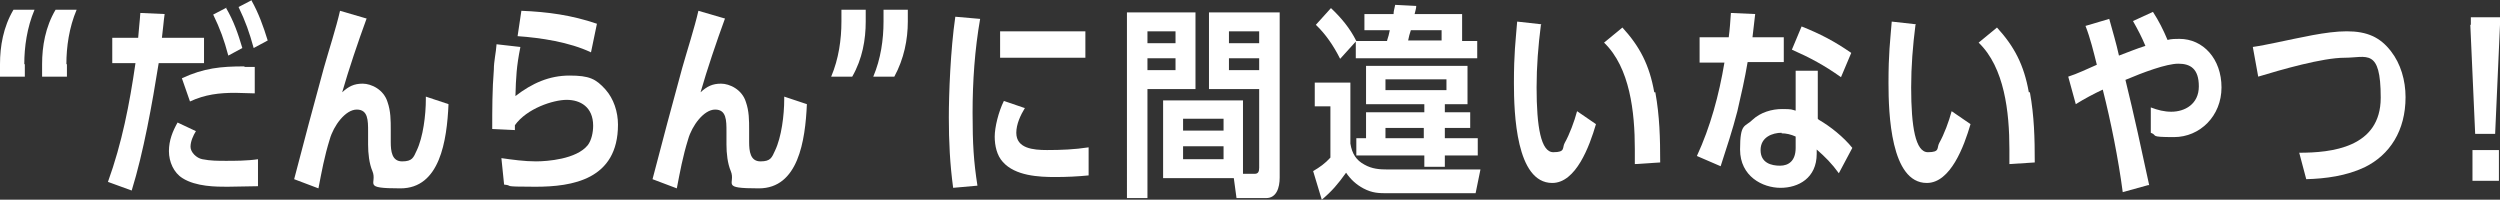
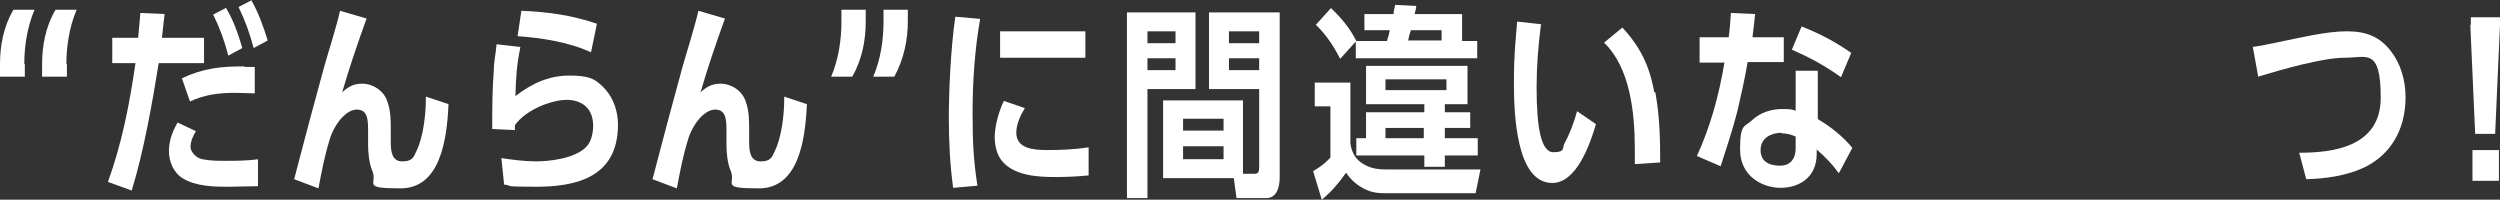
<svg xmlns="http://www.w3.org/2000/svg" version="1.1" viewBox="0 0 463.2 37">
  <rect x="0" y="0" width="463.2" height="37" fill="#333333" stroke="none" />
  <defs>
    <style>
      .cls-1 {
        fill: #fff;
      }
    </style>
  </defs>
  <g>
    <g id="_レイヤー_1" data-name="レイヤー_1">
      <g id="_レイヤー_1-2" data-name="_レイヤー_1">
        <g>
          <path class="cls-1" d="M4.6,11.9v2.3H0v-2.3C0,8.6.6,5,2.5,1.8h3.9c-1.4,3.3-1.9,6.9-1.9,10.1h.1ZM12.4,11.9v2.3h-4.6v-2.3c0-3.3.6-6.9,2.5-10.1h3.9c-1.4,3.3-1.9,6.9-1.9,10.1h.1Z" />
          <path class="cls-1" d="M24.4,35.3l-4.4-1.6c2.6-7.2,4-14.4,5.1-22h-4.3v-4.7h4.8c.1-1.5.3-3,.4-4.6l4.5.2c-.2,1.4-.3,2.9-.5,4.4h7.8v4.7h-8.4c-1.2,7.5-2.8,16.5-5,23.6ZM36.3,24.3c-.5.8-1,1.9-1,2.9s1.1,2.1,2.2,2.3c1.5.3,2.9.3,4.4.3s3.9,0,5.9-.3v5c-1.8,0-3.7.1-5.7.1s-5.8,0-8.3-1.6c-1.6-1-2.5-3-2.5-5s.7-3.7,1.6-5.3l3.4,1.6ZM45.3,12.4h1.9v4.9c-1.2,0-2.4-.1-3.6-.1-3,0-5.6.3-8.4,1.6l-1.5-4.3c4.1-1.9,7.2-2.2,11.6-2.2h0ZM41.9,1.5c1.4,2.4,2.2,4.7,3,7.4l-2.6,1.4c-.8-3-1.5-4.9-2.8-7.6l2.5-1.3h-.1ZM46.6.1c1.3,2.3,2.2,4.8,3,7.4l-2.6,1.4c-.8-2.9-1.5-4.9-2.8-7.6l2.5-1.3h-.1Z" />
          <path class="cls-1" d="M67.9,3.5c-1.5,4.1-3.3,9.4-4.5,13.6,1.2-1.1,2.2-1.6,3.8-1.6s3.9,1.1,4.6,3.4c.6,1.7.6,3.4.6,5.2v2.2c0,1.7.2,3.6,2.1,3.6s2.1-.7,2.7-2c1.2-2.5,1.7-6.6,1.7-9.5v-.5l4.2,1.4c-.3,6.8-1.6,15.6-8.9,15.6s-4.2-.8-5.2-3.2c-.6-1.4-.8-3.3-.8-4.9v-2.4c0-2.1,0-4.1-2.1-4.1s-4.3,3-5,5.5c-1,3.2-1.5,6-2.1,9.1l-4.5-1.7c1.8-6.9,3.6-13.7,5.5-20.6.9-3.2,2.3-7.5,3-10.6l4.8,1.4h.1Z" />
          <path class="cls-1" d="M96.4,8.8c-.7,3.5-.8,5.5-.9,9,3.1-2.4,6.3-3.8,10-3.8s4.9.6,6.7,2.6c1.5,1.7,2.3,4.1,2.3,6.5,0,10.2-8.5,11.5-15.3,11.5s-3.8-.2-5.8-.4l-.5-4.9c2.1.3,4.3.6,6.4.6s7.5-.4,9.6-3c.7-.9,1-2.4,1-3.6,0-3.5-2.4-4.8-4.9-4.8s-7.4,1.6-9.6,4.7v.9l-4.2-.2c0-3.6,0-7.3.3-11,0-1.6.4-3.1.5-4.7l4.4.5h0ZM110.6,4.4l-1.1,5.3c-4-1.9-9.3-2.7-13.6-3l.7-4.7c4.9.2,9.3.8,14,2.4h0Z" />
          <path class="cls-1" d="M134.3,3.5c-1.5,4.1-3.3,9.4-4.5,13.6,1.2-1.1,2.2-1.6,3.8-1.6s3.9,1.1,4.6,3.4c.6,1.7.6,3.4.6,5.2v2.2c0,1.7.2,3.6,2.1,3.6s2.1-.7,2.7-2c1.2-2.5,1.7-6.6,1.7-9.5v-.5l4.2,1.4c-.3,6.8-1.6,15.6-8.9,15.6s-4.2-.8-5.2-3.2c-.6-1.4-.8-3.3-.8-4.9v-2.4c0-2.1,0-4.1-2.1-4.1s-4.3,3-5,5.5c-1,3.2-1.5,6-2.1,9.1l-4.5-1.7c1.8-6.9,3.6-13.7,5.5-20.6.9-3.2,2.3-7.5,3-10.6l4.8,1.4h.1Z" />
          <path class="cls-1" d="M155.9,4V1.8h4.5v2.2c0,3.3-.6,6.9-2.5,10.2h-3.9c1.4-3.3,1.9-6.9,1.9-10.2ZM163.7,4V1.8h4.5v2.2c0,3.3-.7,6.9-2.5,10.2h-3.9c1.4-3.3,1.9-6.9,1.9-10.2Z" />
          <path class="cls-1" d="M181.6,3.5c-1,5.7-1.4,11.6-1.4,17.4s.2,9,.9,13.5l-4.5.4c-.6-4.4-.8-8.6-.8-13s.3-12.5,1.2-18.7l4.6.4h0ZM189.9,20c-.8,1.3-1.6,3-1.6,4.6,0,2.9,3.1,3.2,5.7,3.2s5.1-.1,7.7-.5v5.2c-2,.2-4.1.3-6.2.3-3,0-7.4-.2-9.7-2.8-1.1-1.2-1.5-3-1.5-4.7s.7-4.6,1.7-6.6l3.8,1.3h0ZM201.1,5.8v4.9h-15.8v-4.9h15.8Z" />
          <path class="cls-1" d="M221.5,2.3v14.2h-8.9v20.2h-3.8V2.3h12.7ZM212.6,5.8v2.2h5.2v-2.2h-5.2ZM212.6,10.8v2.2h5.2v-2.2h-5.2ZM232.5,32.2c.6,0,.8-.4.8-1.1v-14.6h-9.3V2.3h13.1v30.6c0,1.9-.6,3.8-2.5,3.8h-5.5l-.5-3.7h-13.1v-14.4h14.8v13.6h2.2ZM219.2,22v2.2h7.5v-2.2h-7.5ZM219.2,27.1v2.4h7.5v-2.4h-7.5ZM227.7,5.8v2.2h5.6v-2.2h-5.6ZM227.7,10.8v2.2h5.6v-2.2h-5.6Z" />
          <path class="cls-1" d="M250.2,15.3v11.3c.3,1.9,1.1,3.1,2.6,3.9,1.4.8,2.8.9,4.3.9h17.2l-.9,4.4h-16.2c-1.7,0-2.9,0-4.6-.9-1.3-.7-2.3-1.6-3.2-2.9-1.5,2.1-2.6,3.4-4.5,5l-1.6-5.3c1.2-.7,2.2-1.4,3.2-2.5v-9.5h-2.9v-4.4h6.6ZM257,7.5c.2-.6.4-1.3.5-1.9h-4.7v-3h5.4c0-.6.2-1.1.3-1.7l3.9.2c0,.5-.2,1-.3,1.5h8.8v5h2.8v3.2h-22.5v-3.1l-2.9,3.2c-1.2-2.4-2.7-4.6-4.5-6.3l2.8-3.1c1.9,1.8,3.5,3.7,4.7,6.1h5.7ZM271.8,19.3h-4.1v1.5h4.7v2.9h-4.7v1.9h6.1v3.2h-6.1v2.1h-3.8v-2.1h-12.6v-3.2h1.8v-4.8h10.8v-1.5h-10.8v-7.1h18.8v7.1h-.1ZM256.7,14.7v2h11.3v-2h-11.3ZM256.7,23.7v1.9h7.1v-1.9h-7.1ZM260.9,7.5h6.2v-1.9h-5.7c-.2.6-.4,1.3-.5,1.9Z" />
          <path class="cls-1" d="M285.5,4.6c-.5,3.9-.8,7.7-.8,11.6,0,7.3.8,12,3.1,12s1.6-.8,2.1-1.7c.9-1.6,1.8-4,2.3-5.9l3.5,2.4c-1.2,4.1-3.7,10.9-8.1,10.9-6.7,0-7.1-12.9-7.1-18.5s.3-7.6.6-11.4l4.5.5h0ZM306.7,17.1c.8,4.4.9,8.5.9,13l-4.7.3v-2.8c0-6.8-.9-15.1-5.7-19.7l3.4-2.8c3.2,3.5,5,6.9,5.9,12h.2Z" />
          <path class="cls-1" d="M330.5,6.8v4.7h-6.7c-.5,3-1.2,6.1-1.9,9.1-.9,3.5-2,6.8-3.1,10.2l-4.4-1.9c2.5-5.4,4.1-11.3,5.1-17.3h-4.6v-4.7h5.4c.2-1.5.3-3,.4-4.5l4.5.2c-.2,1.4-.3,2.9-.5,4.3h5.9-.1ZM337,22.2c2.1,1.2,4.6,3.2,6.2,5.2l-2.5,4.7c-1.3-1.8-2.5-3-4.1-4.4v.8c0,4.5-3.4,6.3-6.7,6.3s-7.5-2.1-7.5-7.1.9-4.1,2.3-5.5c1.5-1.4,3.6-2,5.5-2s1.7.1,2.5.3v-7.4c0,0,4.1,0,4.1,0v8.9l.2.2ZM330.1,24.6c-1.7,0-3.9.8-3.9,3.2s2,2.9,3.6,2.9,2.9-.9,2.9-3.3v-2.1c-.9-.4-1.7-.6-2.7-.6h.1ZM341.1,14.3c-3.1-2.2-5.7-3.6-9.1-5.1l1.8-4.3c3.5,1.4,6,2.7,9.2,4.9l-1.9,4.5Z" />
-           <path class="cls-1" d="M354.9,4.6c-.5,3.9-.8,7.7-.8,11.6,0,7.3.8,12,3.1,12s1.6-.8,2.1-1.7c.9-1.6,1.8-4,2.3-5.9l3.5,2.4c-1.2,4.1-3.7,10.9-8.1,10.9-6.7,0-7.1-12.9-7.1-18.5s.3-7.6.6-11.4l4.5.5h0ZM376.1,17.1c.8,4.4.9,8.5.9,13l-4.7.3v-2.8c0-6.8-.9-15.1-5.7-19.7l3.4-2.8c3.2,3.5,5,6.9,5.9,12h.2Z" />
-           <path class="cls-1" d="M398,34.3l-4.7,1.3c-.8-6.1-2.2-13.1-3.7-19-1.7.8-3.4,1.7-5,2.7l-1.4-5.1c1.6-.5,3.7-1.5,5.3-2.2-.6-2.4-1.2-4.9-2.1-7.2l4.4-1.3c.6,2.2,1.3,4.5,1.8,6.8,1.6-.6,3.3-1.3,4.9-1.8-.7-1.7-1.4-3-2.3-4.6l3.7-1.7c1.1,1.7,1.9,3.3,2.7,5.2.7-.2,1.5-.2,2.2-.2,4.4,0,7.8,3.7,7.8,9s-4,9.2-8.8,9.2-2.9-.3-4.3-.8v-4.7c1.3.5,2.5.8,3.8.8,2.5,0,5.1-1.4,5.1-4.7s-1.6-4.2-3.8-4.2-6.5,1.6-9.8,3c1.6,6.5,3,13,4.4,19.5h-.2Z" />
          <path class="cls-1" d="M421.7,7.9c4.4-.9,9.3-2.1,13.1-2.1s6.2,1.1,8.2,3.7c1.8,2.3,2.7,5.4,2.7,8.5,0,6.2-2.9,10.7-7.6,13-3.4,1.6-7.2,2.1-10.8,2.2l-1.3-4.9c5.9,0,15.1-.9,15.1-10.2s-2.6-7.4-6.7-7.4-11.7,2.2-16,3.5l-1-5.5c1.4-.2,2.8-.5,4.3-.8h0Z" />
          <path class="cls-1" d="M457.8,4.6v-1.4h5.4v1.4l-.9,20.2h-3.7l-.9-20.2h.1ZM458.1,27.8h4.9v5.7h-4.9v-5.7Z" />
        </g>
      </g>
    </g>
  </g>
</svg>